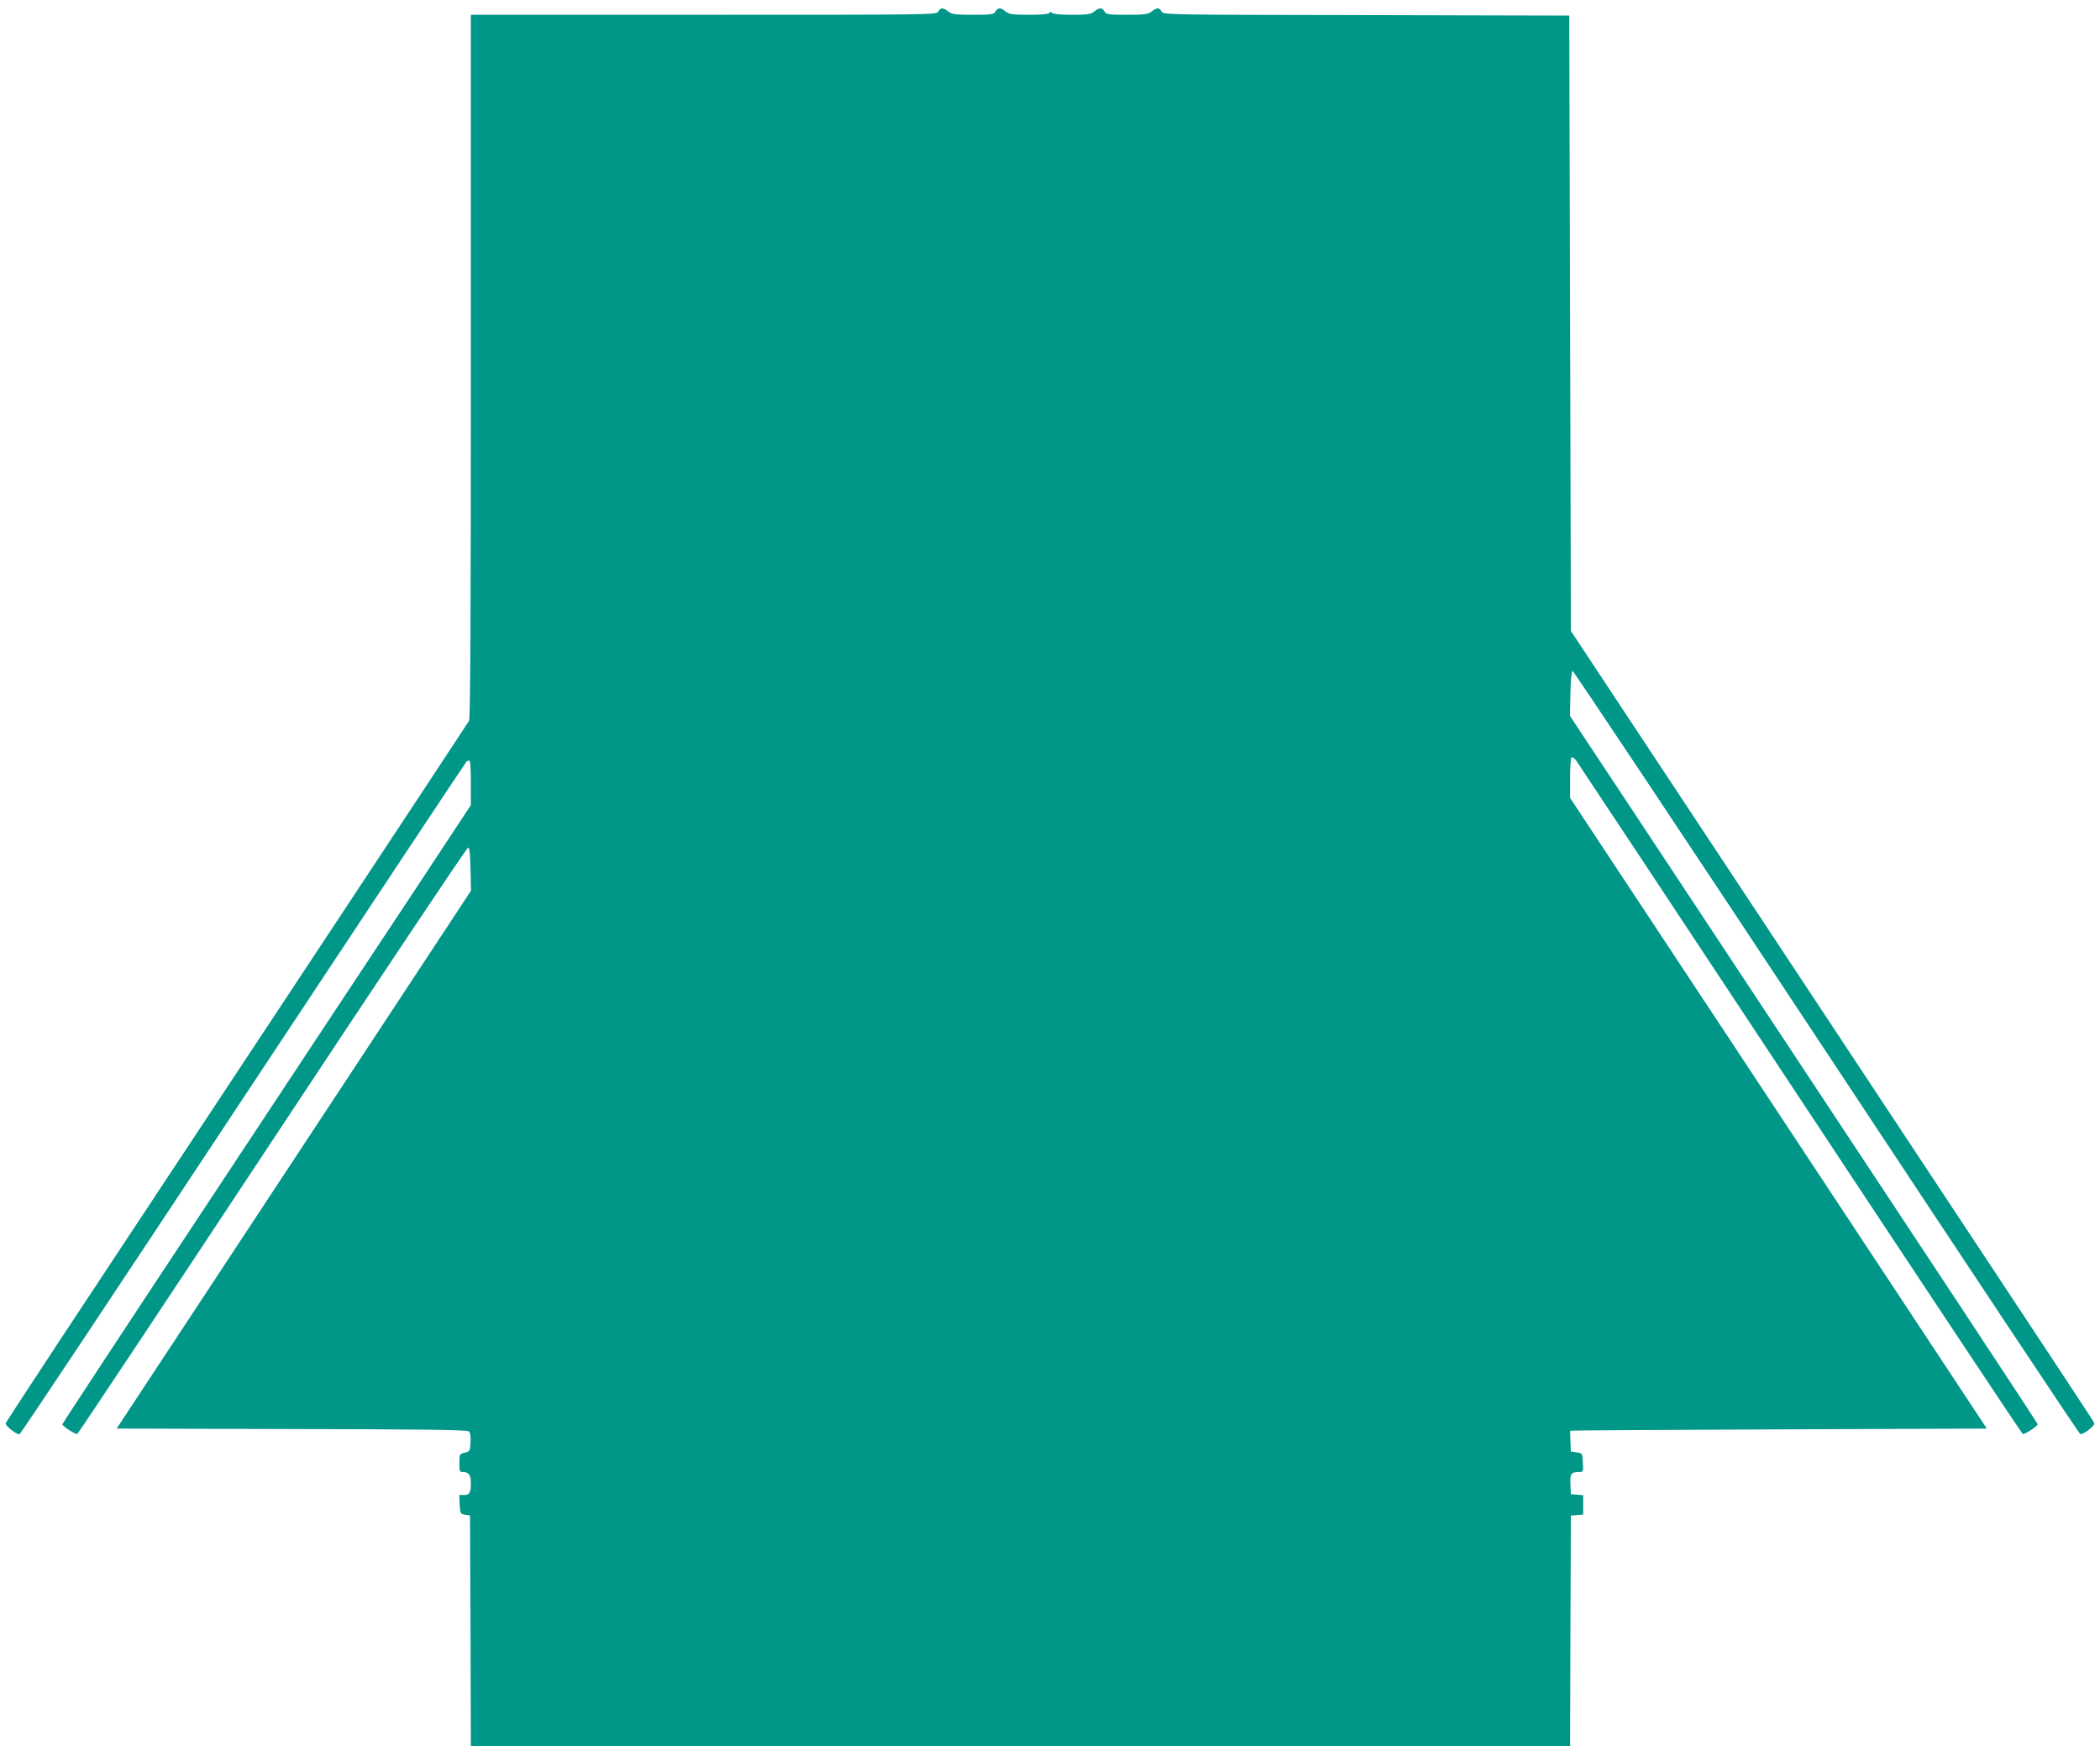
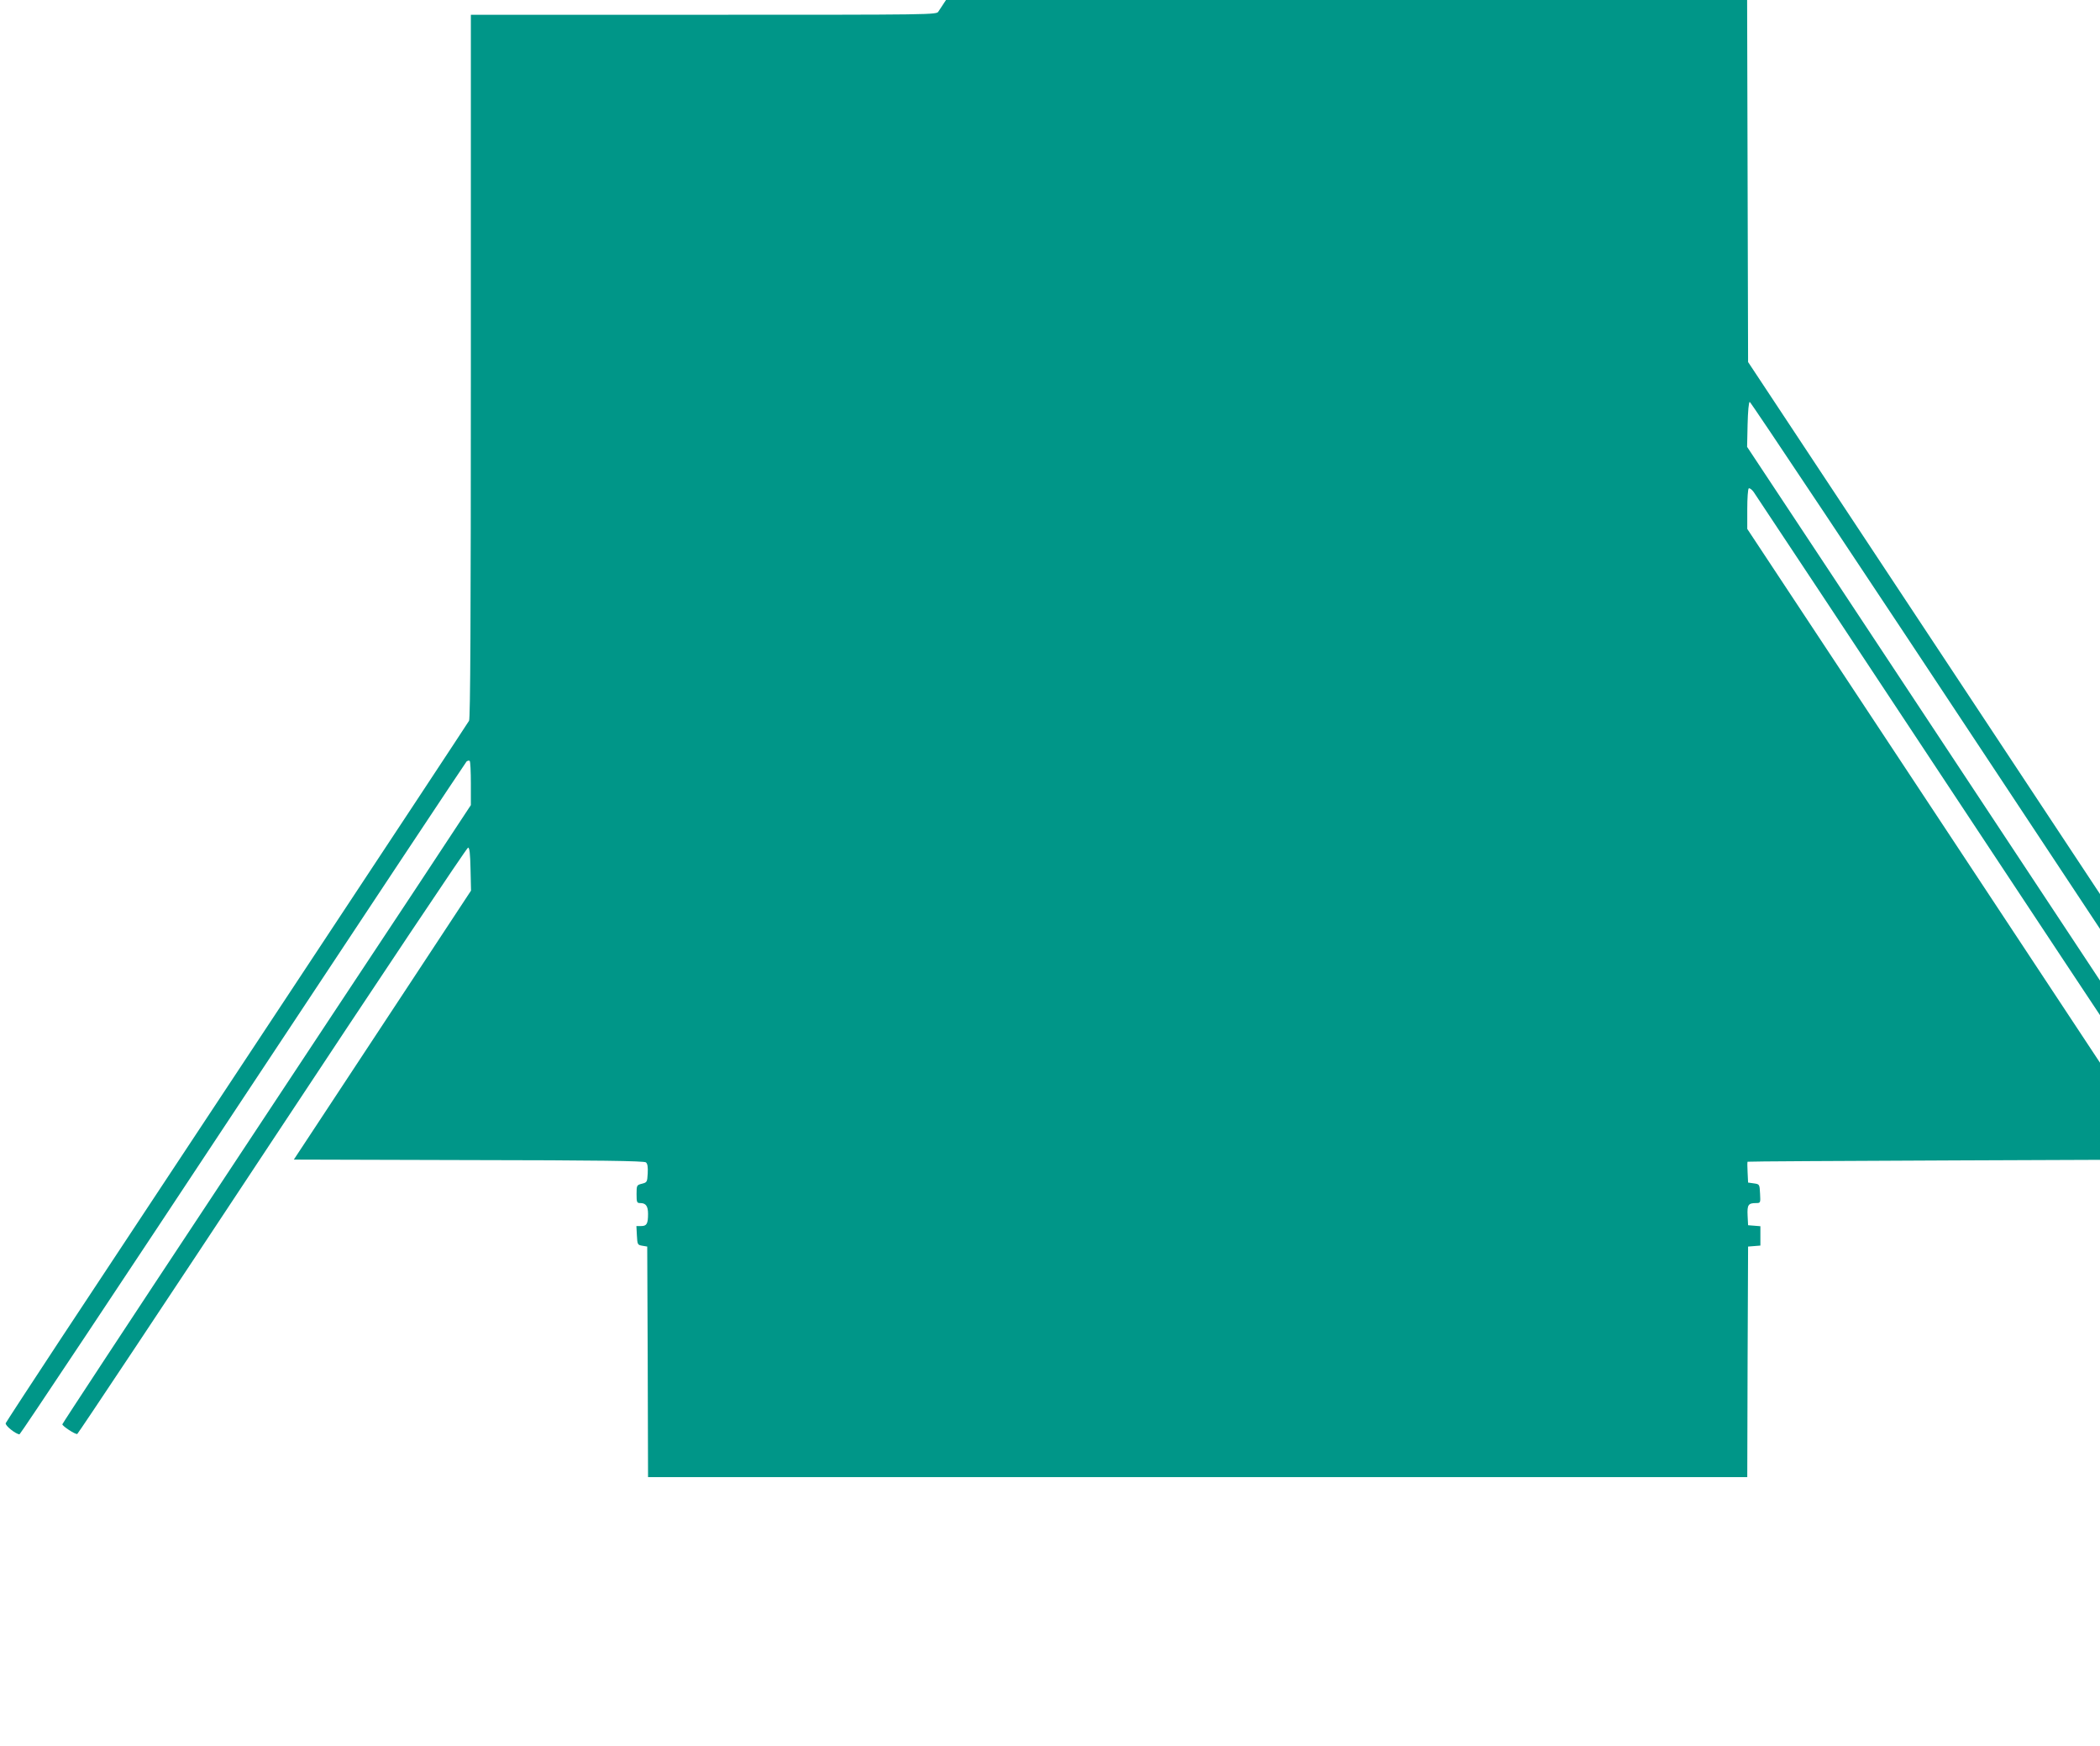
<svg xmlns="http://www.w3.org/2000/svg" version="1.0" width="1280pt" height="1064pt" viewBox="0 0 1280 1064" preserveAspectRatio="xMidYMid meet">
  <g transform="translate(0,1064) scale(0.1,-0.1)" fill="#009688" stroke="none">
-     <path d="M5720 10570 c-11 -20 -21 -20 -1430 -20 l-1420 0 0 -2141 c0 -1546 -3 -2146 -11 -2161 -6 -11 -495 -752 -1087 -1647 -591 -894 -1223 -1849 -1404 -2123 -180 -273 -330 -503 -333 -510 -6 -14 62 -68 84 -68 5 0 617 920 1361 2045 744 1124 1358 2049 1364 2055 7 5 16 7 19 3 4 -3 7 -66 7 -138 l0 -131 -333 -505 c-184 -277 -744 -1124 -1245 -1882 -502 -758 -912 -1382 -912 -1386 0 -11 79 -63 91 -59 5 2 540 806 1189 1788 649 982 1186 1785 1193 1785 9 0 13 -36 15 -131 l3 -131 -378 -574 c-208 -315 -694 -1053 -1080 -1639 l-702 -1065 1066 -3 c788 -1 1070 -5 1080 -14 10 -8 13 -28 11 -67 -3 -53 -4 -55 -35 -63 -32 -8 -33 -10 -33 -63 0 -51 2 -55 23 -55 34 0 47 -19 47 -66 0 -60 -8 -74 -42 -74 l-29 0 3 -57 c3 -56 4 -58 33 -63 l30 -5 3 -703 2 -702 3350 0 3350 0 2 703 3 702 38 3 37 3 0 59 0 59 -37 3 -38 3 -3 59 c-3 65 4 76 51 76 28 0 28 1 25 57 -3 58 -3 58 -38 63 l-35 5 -3 63 c-2 34 -2 63 0 64 2 2 573 5 1270 8 l1268 5 -1270 1922 -1270 1921 0 121 c0 66 4 122 9 126 6 3 19 -7 30 -22 11 -15 626 -944 1366 -2063 740 -1119 1349 -2036 1354 -2038 12 -4 91 48 91 59 0 7 -461 705 -2357 3571 l-494 746 3 136 c2 81 7 137 13 138 6 0 702 -1045 1547 -2323 845 -1278 1541 -2325 1547 -2327 18 -6 92 50 86 66 -6 15 -62 100 -1936 2932 l-1254 1895 -5 1875 -5 1875 -1237 3 c-1225 2 -1237 2 -1248 22 -13 25 -28 25 -60 0 -22 -17 -41 -20 -150 -20 -114 0 -126 2 -138 20 -15 25 -30 25 -62 0 -21 -17 -41 -20 -136 -20 -66 0 -114 4 -121 11 -8 8 -13 8 -17 0 -5 -7 -50 -11 -124 -11 -101 0 -120 3 -142 20 -32 25 -47 25 -62 0 -12 -18 -24 -20 -138 -20 -109 0 -128 3 -150 20 -32 25 -47 25 -60 0z" />
+     <path d="M5720 10570 c-11 -20 -21 -20 -1430 -20 l-1420 0 0 -2141 c0 -1546 -3 -2146 -11 -2161 -6 -11 -495 -752 -1087 -1647 -591 -894 -1223 -1849 -1404 -2123 -180 -273 -330 -503 -333 -510 -6 -14 62 -68 84 -68 5 0 617 920 1361 2045 744 1124 1358 2049 1364 2055 7 5 16 7 19 3 4 -3 7 -66 7 -138 l0 -131 -333 -505 c-184 -277 -744 -1124 -1245 -1882 -502 -758 -912 -1382 -912 -1386 0 -11 79 -63 91 -59 5 2 540 806 1189 1788 649 982 1186 1785 1193 1785 9 0 13 -36 15 -131 l3 -131 -378 -574 l-702 -1065 1066 -3 c788 -1 1070 -5 1080 -14 10 -8 13 -28 11 -67 -3 -53 -4 -55 -35 -63 -32 -8 -33 -10 -33 -63 0 -51 2 -55 23 -55 34 0 47 -19 47 -66 0 -60 -8 -74 -42 -74 l-29 0 3 -57 c3 -56 4 -58 33 -63 l30 -5 3 -703 2 -702 3350 0 3350 0 2 703 3 702 38 3 37 3 0 59 0 59 -37 3 -38 3 -3 59 c-3 65 4 76 51 76 28 0 28 1 25 57 -3 58 -3 58 -38 63 l-35 5 -3 63 c-2 34 -2 63 0 64 2 2 573 5 1270 8 l1268 5 -1270 1922 -1270 1921 0 121 c0 66 4 122 9 126 6 3 19 -7 30 -22 11 -15 626 -944 1366 -2063 740 -1119 1349 -2036 1354 -2038 12 -4 91 48 91 59 0 7 -461 705 -2357 3571 l-494 746 3 136 c2 81 7 137 13 138 6 0 702 -1045 1547 -2323 845 -1278 1541 -2325 1547 -2327 18 -6 92 50 86 66 -6 15 -62 100 -1936 2932 l-1254 1895 -5 1875 -5 1875 -1237 3 c-1225 2 -1237 2 -1248 22 -13 25 -28 25 -60 0 -22 -17 -41 -20 -150 -20 -114 0 -126 2 -138 20 -15 25 -30 25 -62 0 -21 -17 -41 -20 -136 -20 -66 0 -114 4 -121 11 -8 8 -13 8 -17 0 -5 -7 -50 -11 -124 -11 -101 0 -120 3 -142 20 -32 25 -47 25 -62 0 -12 -18 -24 -20 -138 -20 -109 0 -128 3 -150 20 -32 25 -47 25 -60 0z" />
  </g>
</svg>